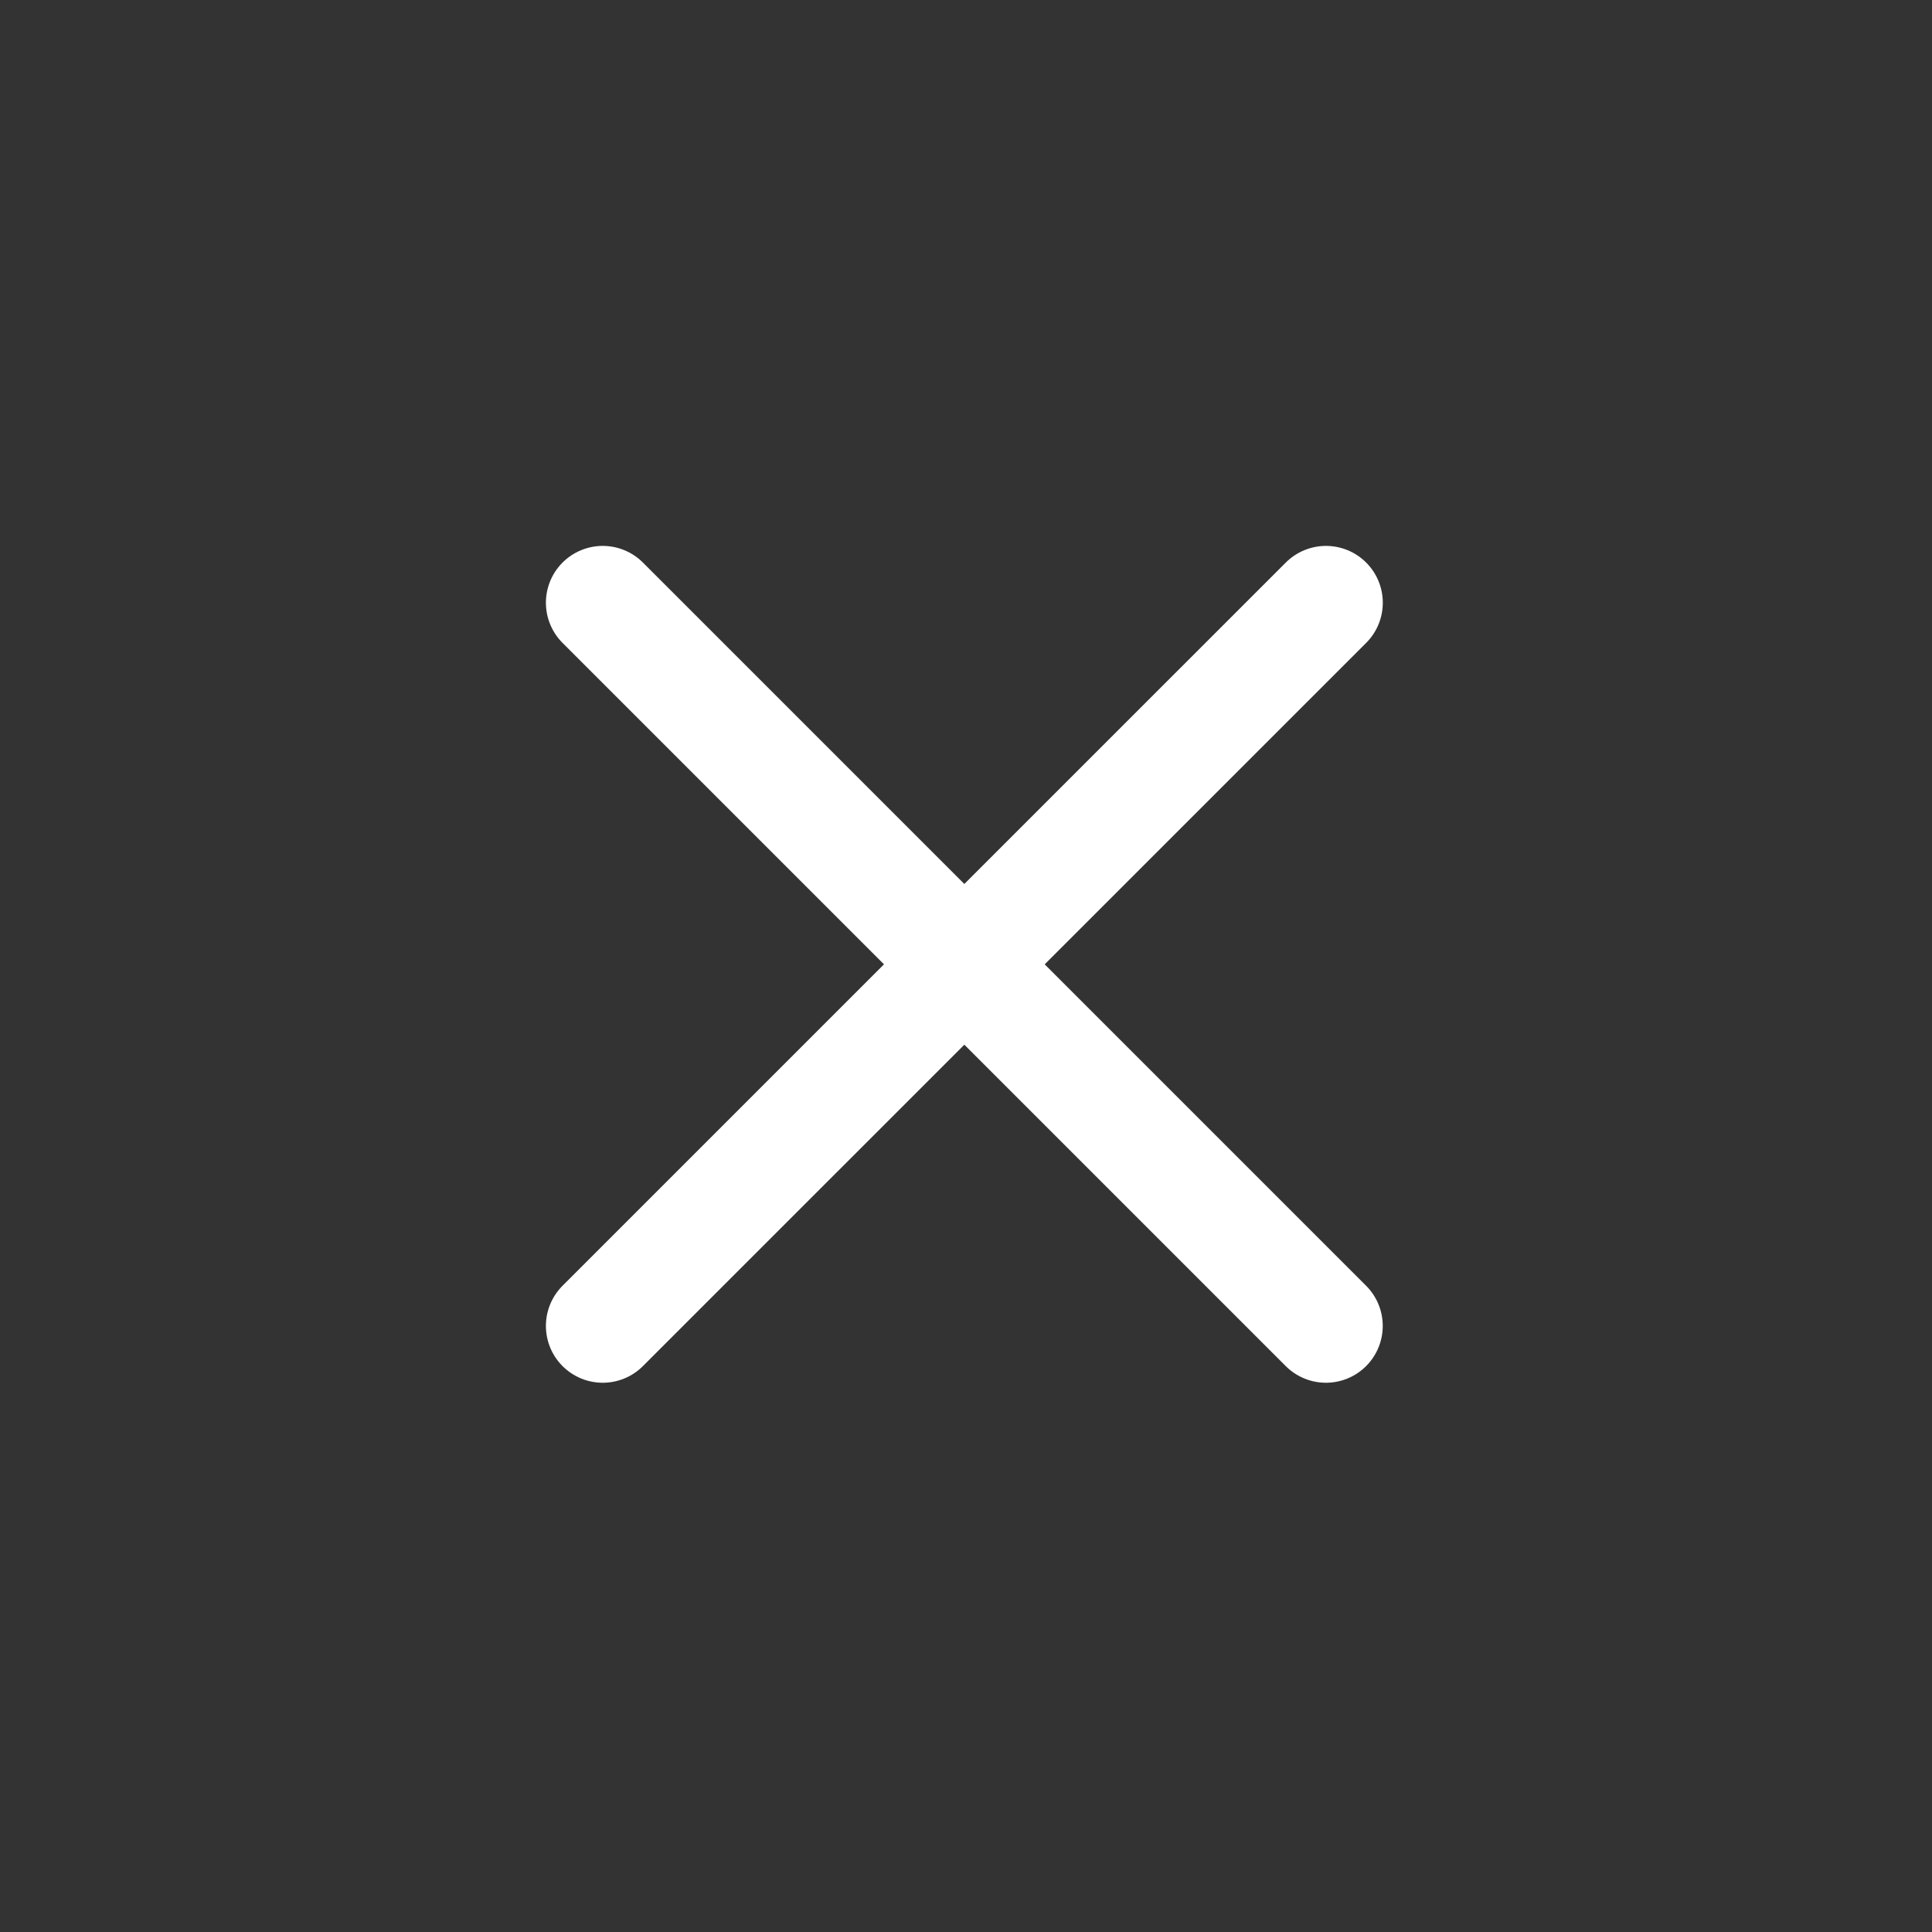
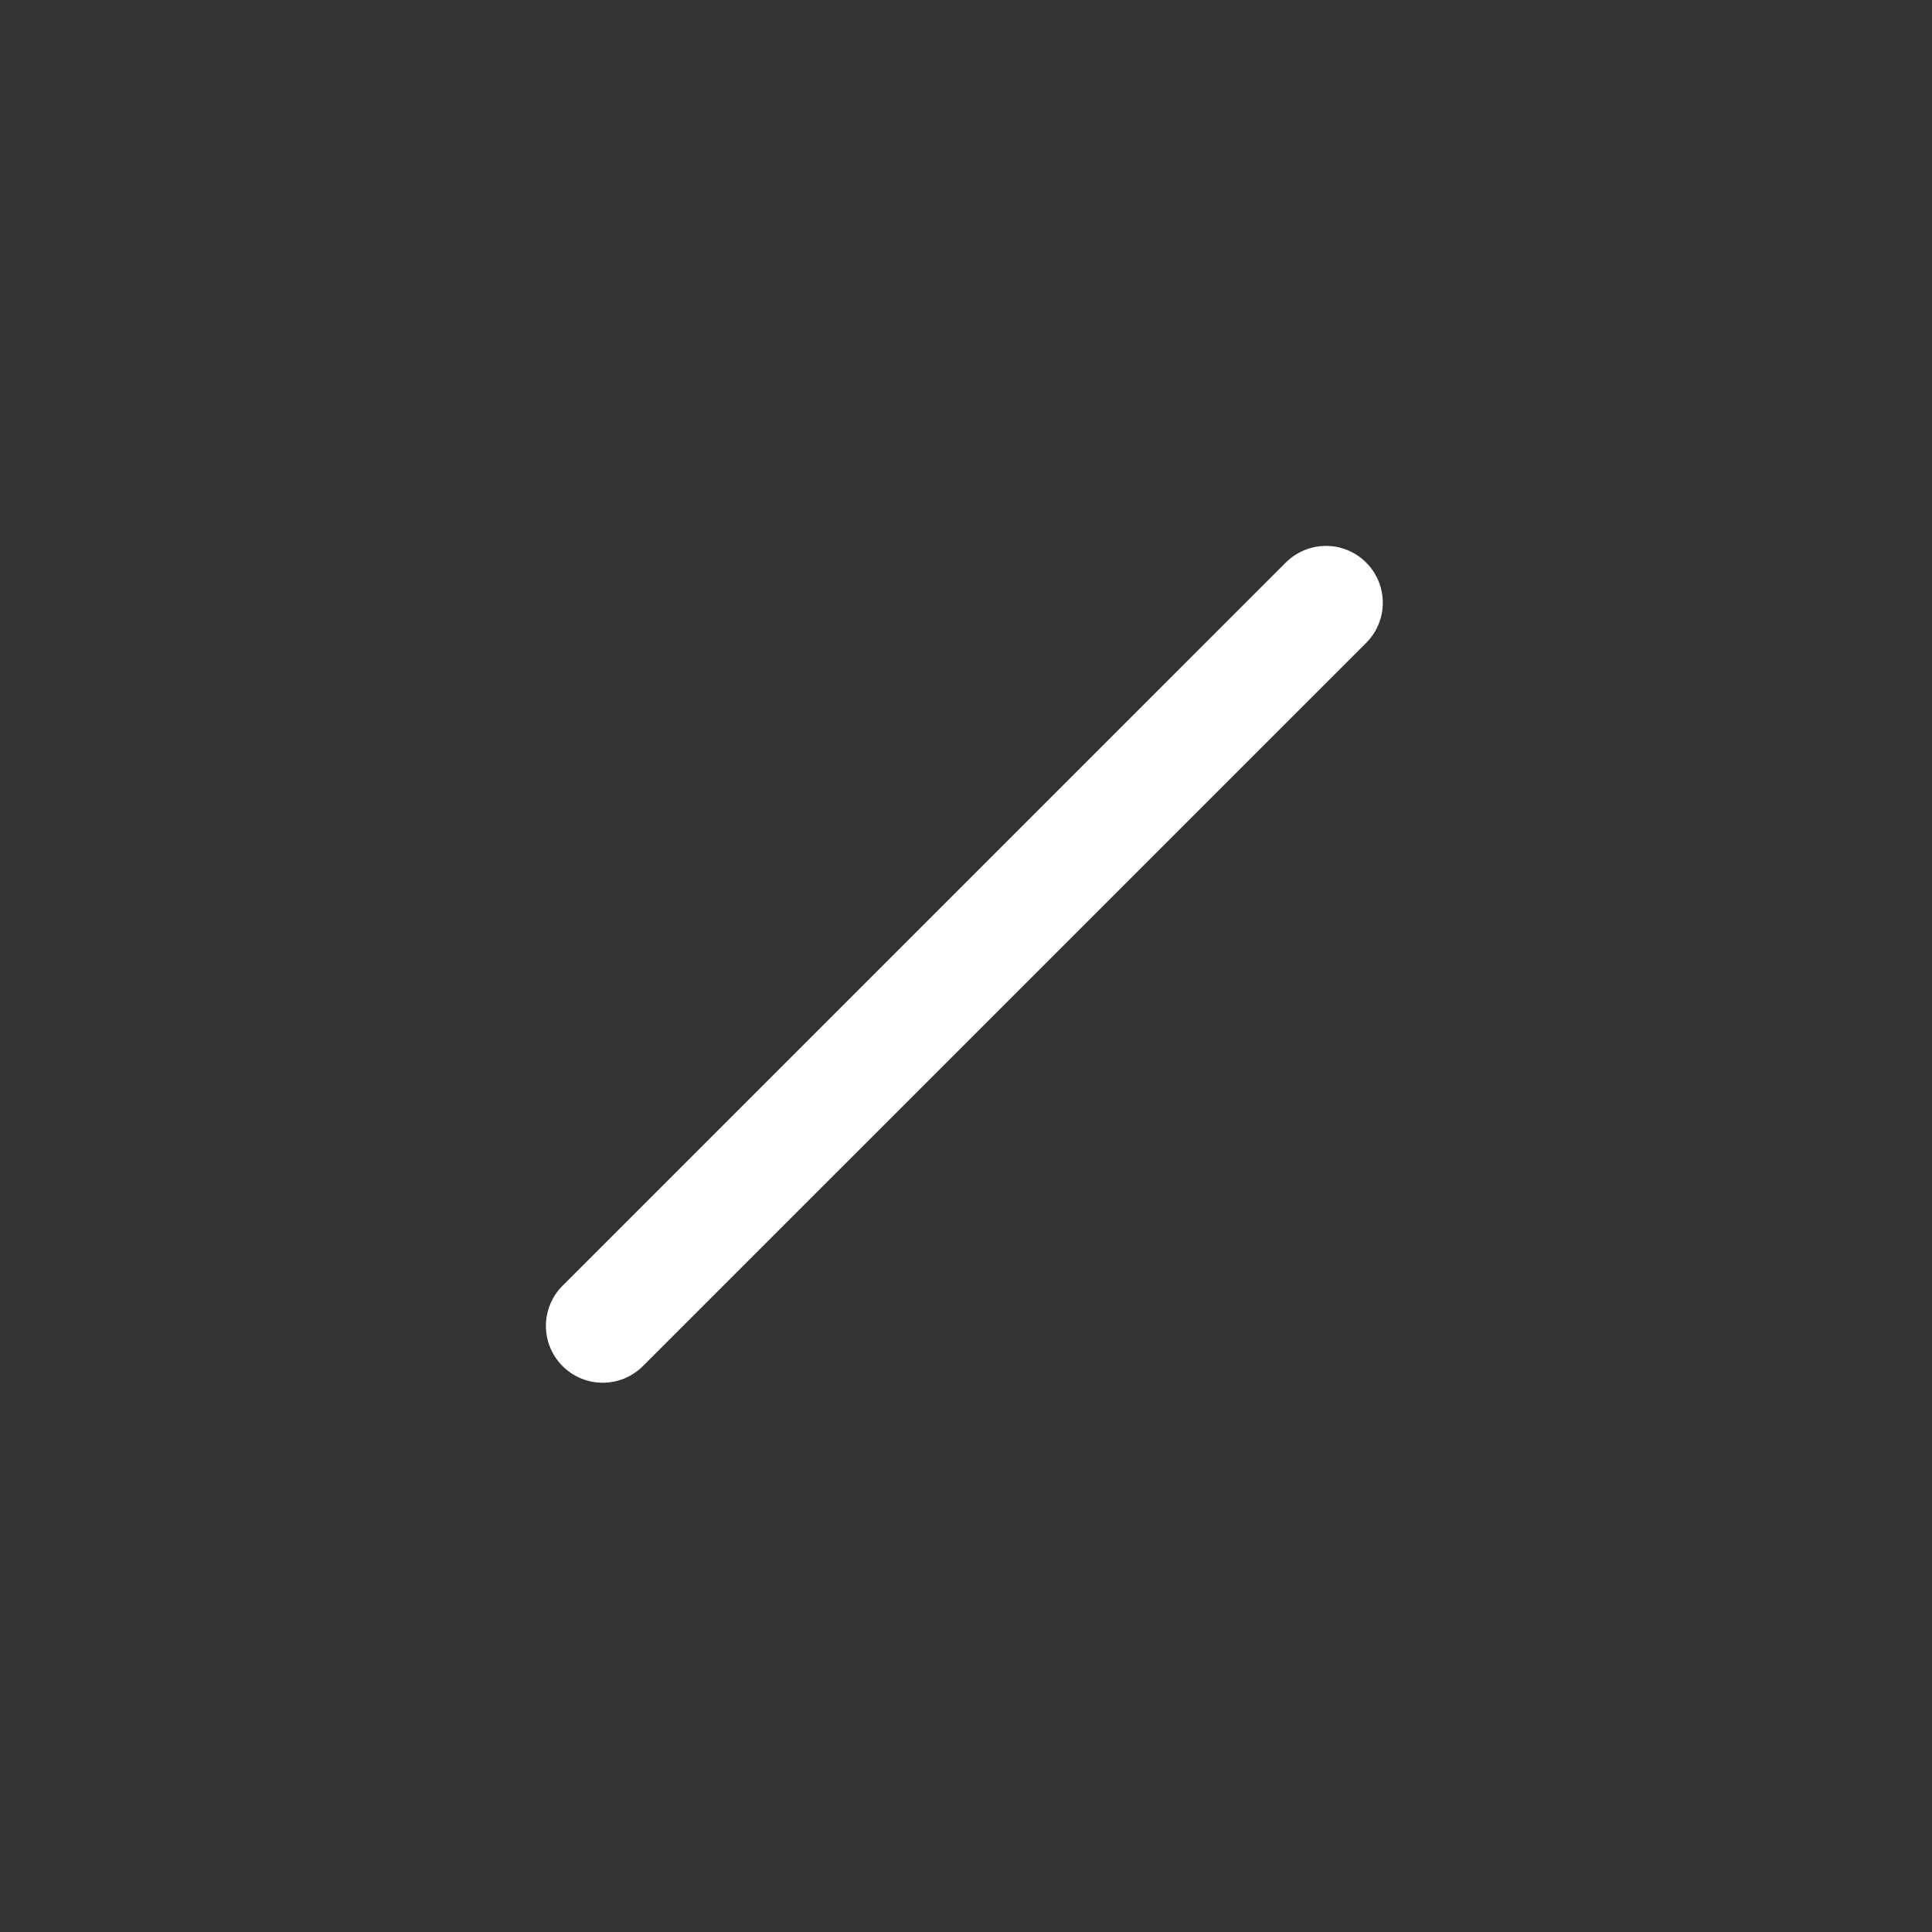
<svg xmlns="http://www.w3.org/2000/svg" width="34" height="34" viewBox="0 0 34 34" fill="none">
  <rect x="0" y="0" width="34" height="34" fill="#333333" stroke="none" />
  <path d="M23.335 10.607L10.607 23.334" stroke="#fff" stroke-width="2" stroke-linecap="round" />
-   <path d="M10.607 10.607L23.334 23.334" stroke="#fff" stroke-width="2" stroke-linecap="round" />
</svg>